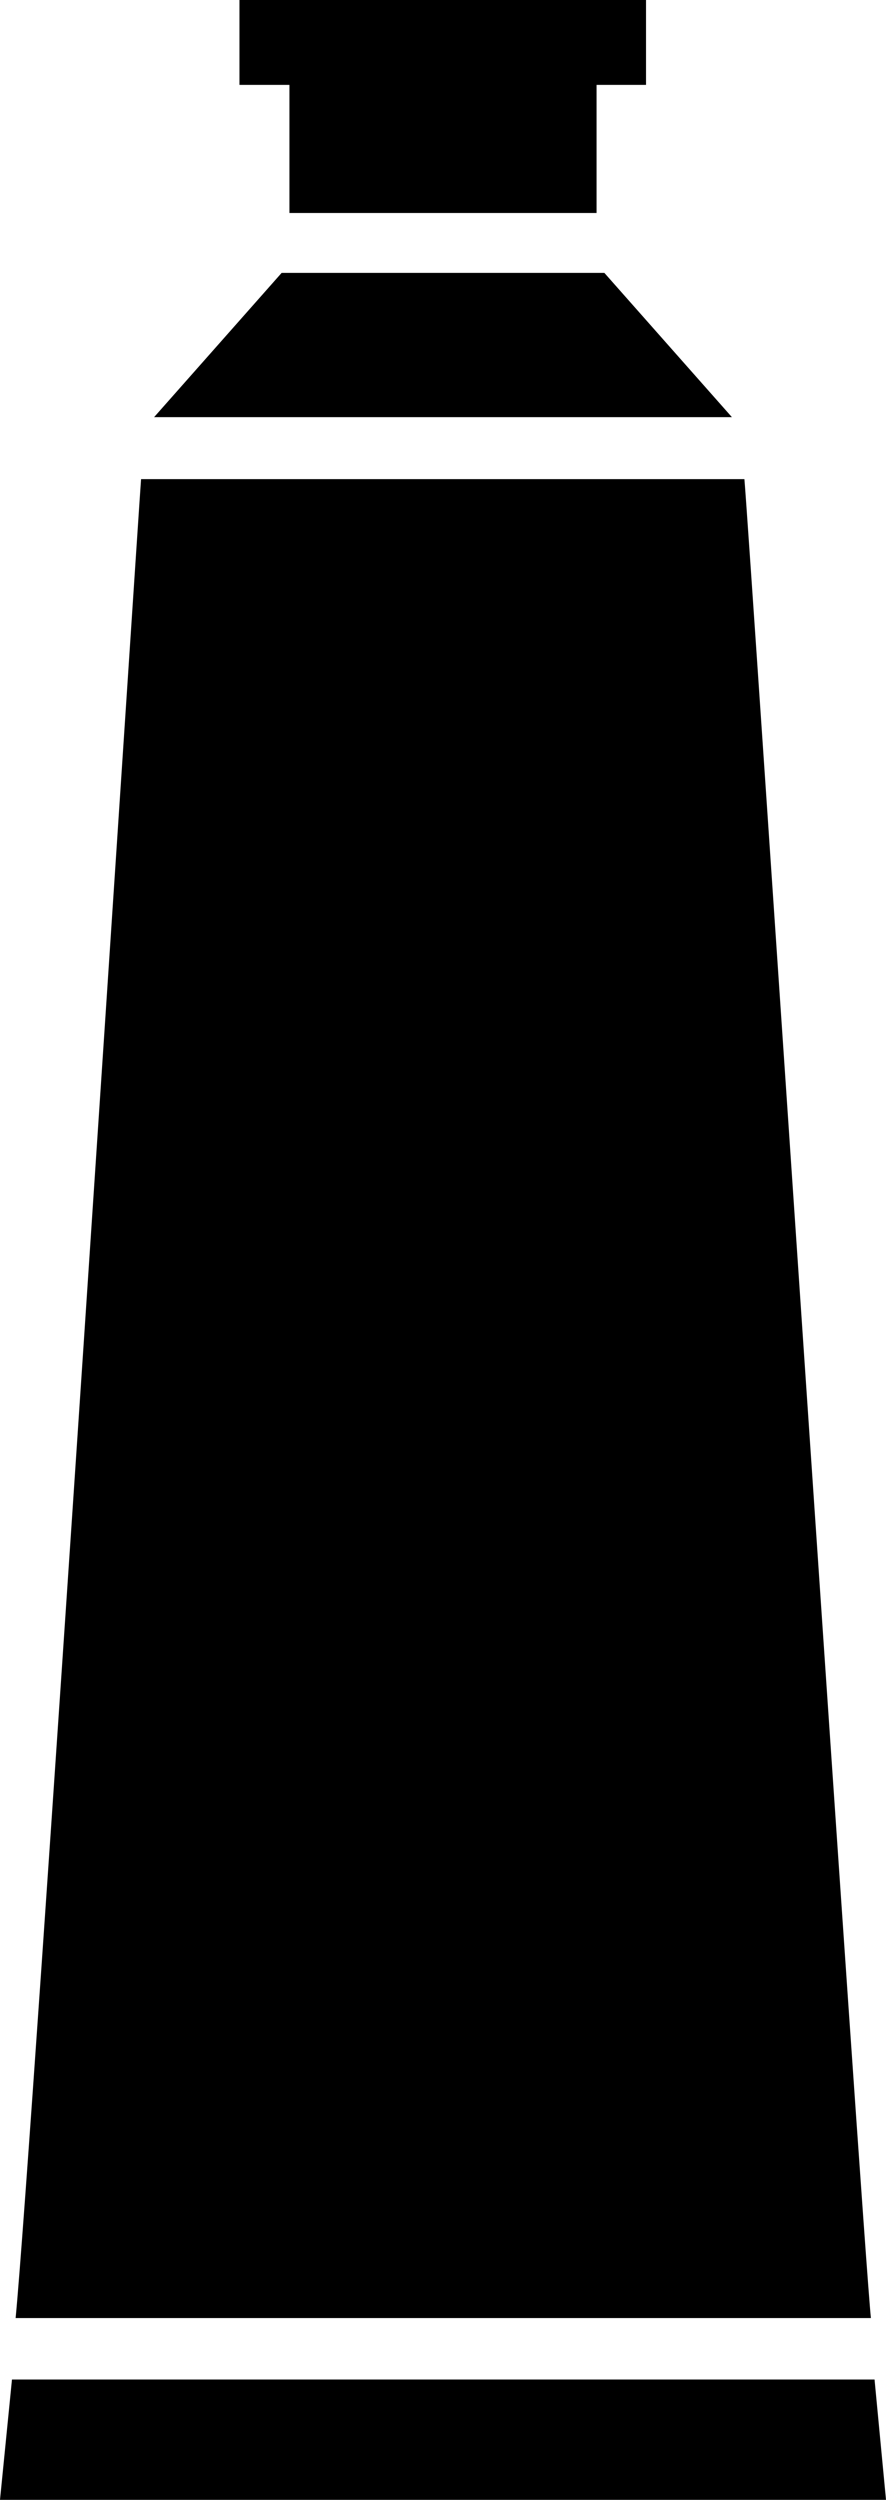
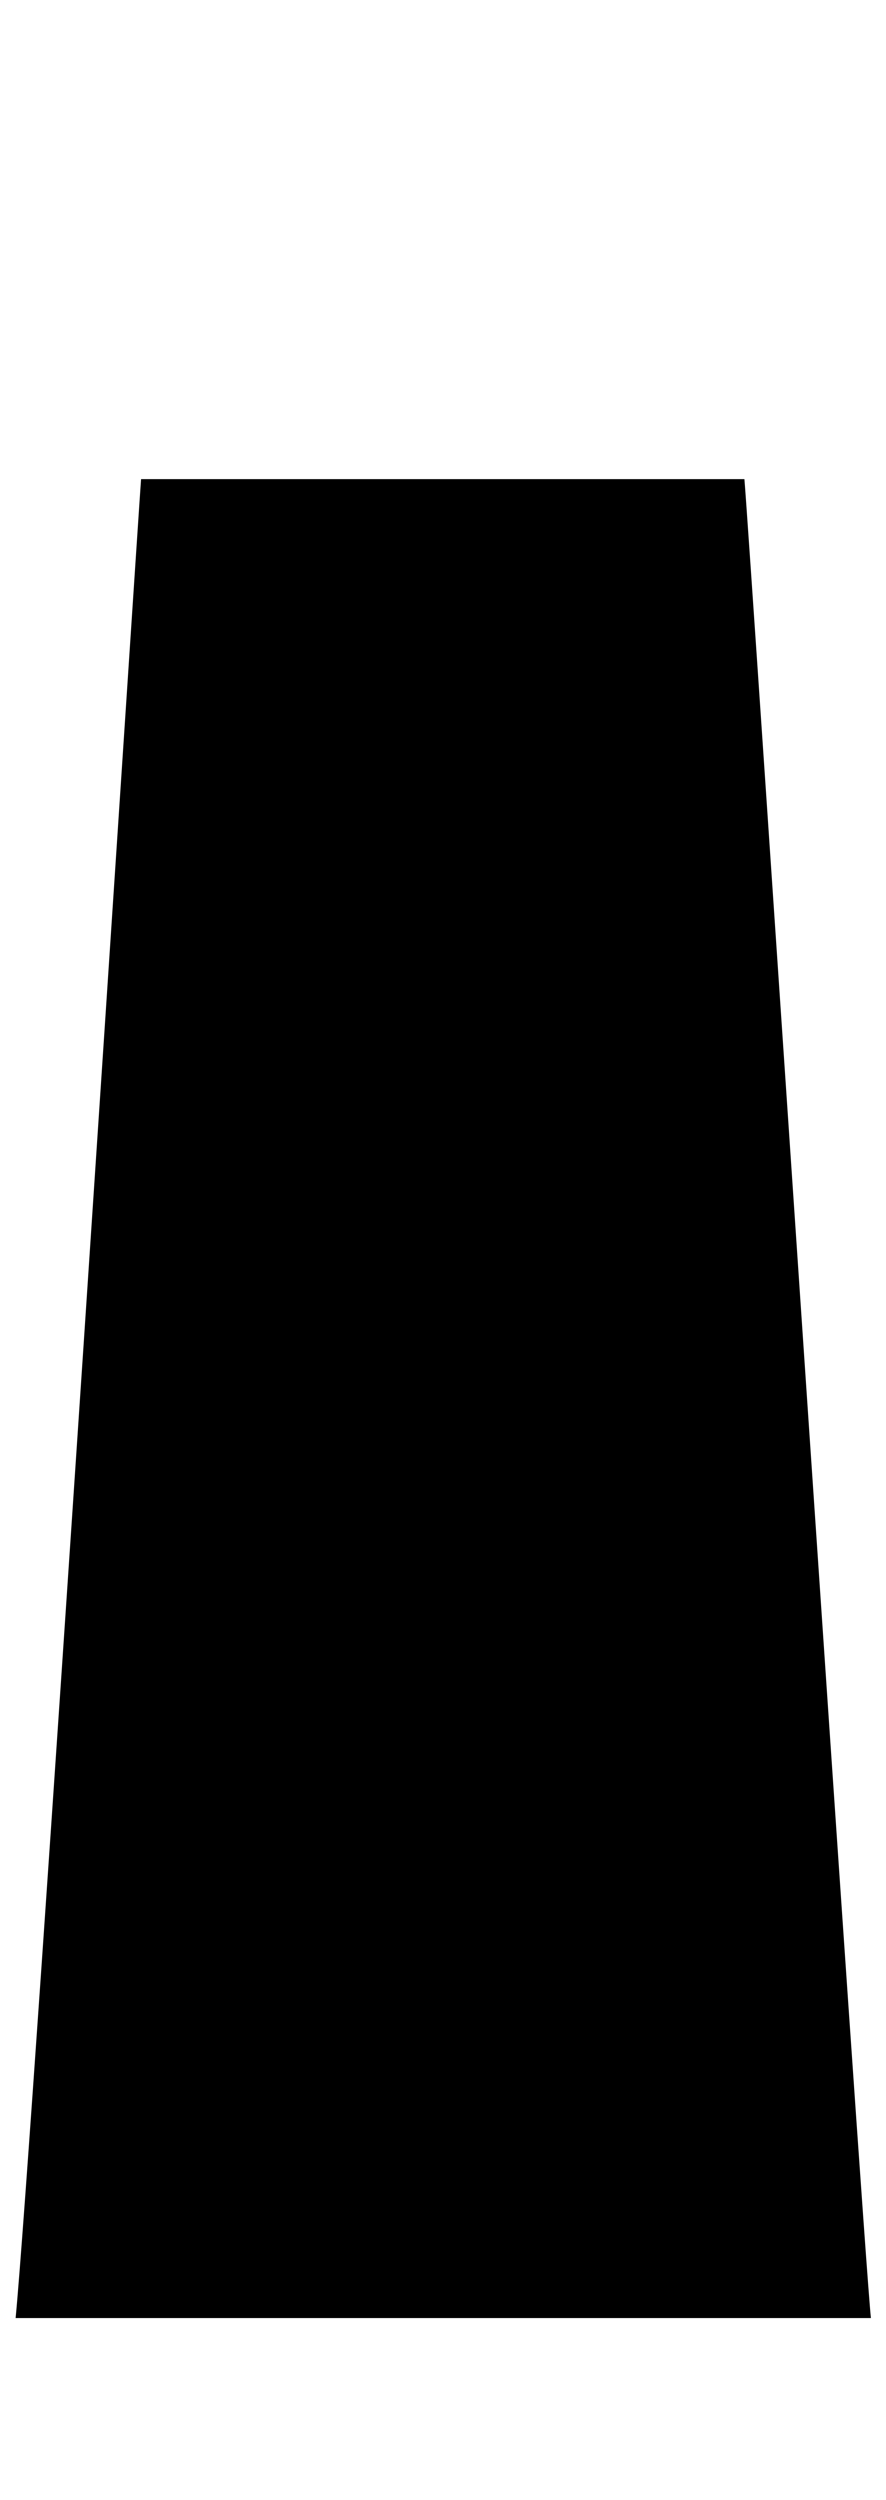
<svg xmlns="http://www.w3.org/2000/svg" viewBox="0 0 17.02 48">
  <title>huile-01</title>
  <g id="HUILE">
    <path d="M24.2,21.2H35.79c.09,1,2.27,33.74,2.43,35.31H21.79C22.09,53.41,24.16,21.68,24.2,21.2Z" transform="translate(-21.49 -12)" />
-     <path d="M32.95,12.88v3.21H27.05V12.88a.88.88,0,0,1,.88-.88h4.12A.89.89,0,0,1,32.95,12.88Z" transform="translate(-21.49 -12)" />
-     <polygon points="17.02 48 0 48 0.23 45.69 16.8 45.69 17.02 48" />
-     <polygon points="5.41 5.24 11.61 5.24 14.06 8.01 2.96 8.01 5.41 5.24" />
-     <rect x="4.6" width="7.81" height="1.63" />
  </g>
</svg>